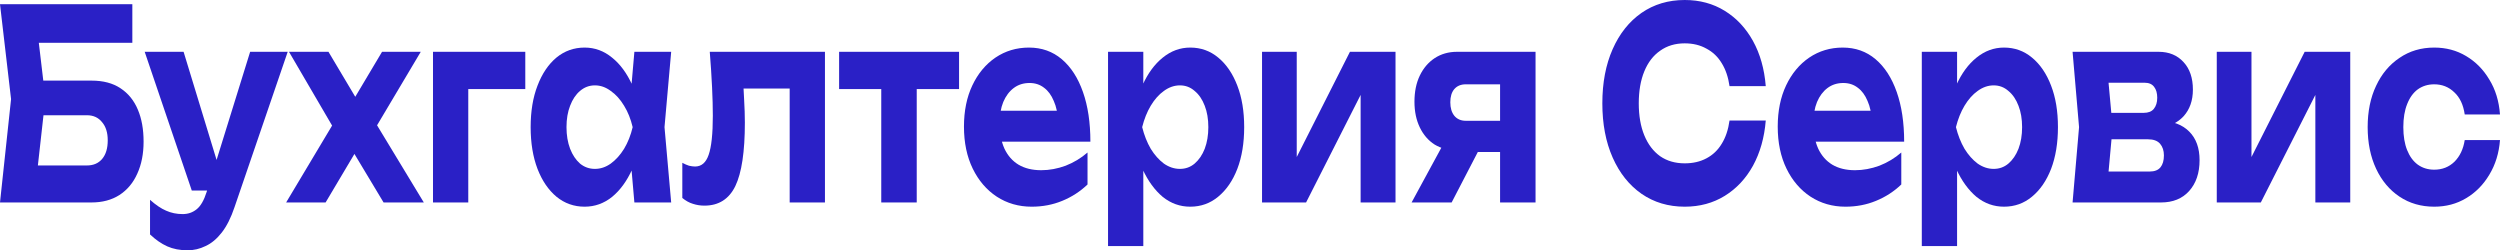
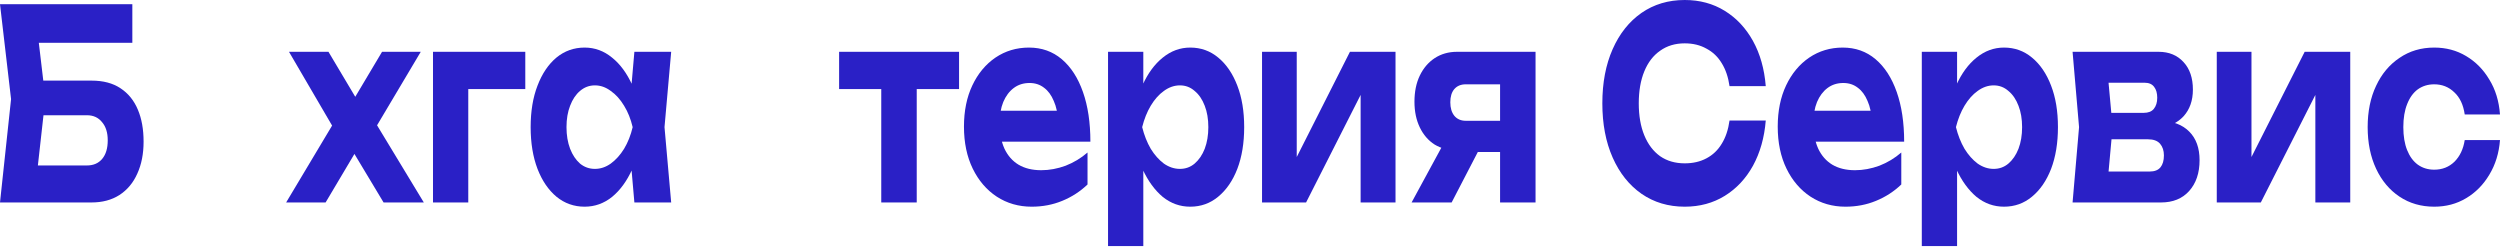
<svg xmlns="http://www.w3.org/2000/svg" width="839" height="84" viewBox="0 0 839 84" fill="none">
  <path d="M9.215 27.054H30.717C34.642 27.054 37.885 27.911 40.444 29.626C43.047 31.341 44.988 33.736 46.268 36.811C47.548 39.827 48.188 43.404 48.188 47.544C48.188 51.624 47.484 55.202 46.076 58.277C44.711 61.352 42.705 63.747 40.06 65.462C37.458 67.117 34.343 67.945 30.717 67.945H0L3.712 33.263L0 1.419H44.412V14.37H7.487L12.095 6.475L15.231 32.997L11.839 63.333L7.231 55.527H29.181C31.357 55.527 33.064 54.788 34.301 53.309C35.538 51.831 36.157 49.761 36.157 47.1C36.157 44.498 35.517 42.458 34.237 40.98C33 39.442 31.314 38.674 29.181 38.674H9.215V27.054Z" fill="#2A20C6" />
-   <path d="M62.958 84C60.398 84 58.115 83.556 56.11 82.669C54.148 81.782 52.228 80.452 50.351 78.678V67.058C52.271 68.773 54.063 69.985 55.726 70.695C57.433 71.464 59.289 71.848 61.294 71.848C63.086 71.848 64.643 71.316 65.966 70.251C67.331 69.187 68.461 67.236 69.357 64.397L83.948 17.385H96.555L78.7 69.542C77.506 73.09 76.077 75.928 74.413 78.057C72.749 80.186 70.936 81.694 68.973 82.581C67.053 83.527 65.048 84 62.958 84ZM64.366 63.953L48.559 17.385H61.614L75.821 63.953H64.366Z" fill="#2A20C6" />
  <path d="M96.026 67.945L113.049 39.472V44.883L96.986 17.385H110.233L121.112 35.658H117.336L128.215 17.385H141.206L124.696 45.149L124.12 38.053L142.23 67.945H128.727L116.952 48.342H120.92L109.273 67.945H96.026Z" fill="#2A20C6" />
  <path d="M176.287 17.385V29.892H151.714L157.153 22.353V67.945H145.314V17.385H176.287Z" fill="#2A20C6" />
  <path d="M212.898 67.945L211.298 49.584L213.026 42.665L211.298 35.835L212.898 17.385H225.248L223.009 42.665L225.248 67.945H212.898ZM215.841 42.665C215.201 48.047 213.985 52.748 212.194 56.769C210.402 60.731 208.141 63.835 205.41 66.082C202.68 68.27 199.608 69.364 196.195 69.364C192.611 69.364 189.454 68.241 186.724 65.994C184.036 63.747 181.924 60.642 180.389 56.68C178.853 52.659 178.085 47.987 178.085 42.665C178.085 37.343 178.853 32.701 180.389 28.739C181.924 24.718 184.036 21.584 186.724 19.337C189.454 17.09 192.611 15.966 196.195 15.966C199.608 15.966 202.68 17.09 205.41 19.337C208.141 21.525 210.402 24.6 212.194 28.562C214.028 32.524 215.244 37.225 215.841 42.665ZM190.116 42.665C190.116 45.385 190.521 47.81 191.332 49.939C192.142 52.008 193.251 53.664 194.659 54.906C196.11 56.089 197.774 56.68 199.651 56.68C201.528 56.68 203.298 56.089 204.962 54.906C206.669 53.664 208.162 52.008 209.442 49.939C210.722 47.81 211.682 45.385 212.322 42.665C211.682 39.945 210.722 37.55 209.442 35.48C208.162 33.352 206.669 31.696 204.962 30.513C203.298 29.271 201.528 28.651 199.651 28.651C197.774 28.651 196.11 29.271 194.659 30.513C193.251 31.696 192.142 33.352 191.332 35.48C190.521 37.55 190.116 39.945 190.116 42.665Z" fill="#2A20C6" />
-   <path d="M238.201 17.385H276.854V67.945H265.015V22.175L270.454 29.715H244.153L249.208 23.417C249.422 27.024 249.592 30.306 249.72 33.263C249.891 36.16 249.976 38.792 249.976 41.157C249.976 50.914 248.91 58.011 246.777 62.446C244.643 66.822 241.188 69.01 236.409 69.01C235.044 69.01 233.743 68.802 232.506 68.389C231.311 68.034 230.138 67.383 228.986 66.437V54.64C229.754 55.054 230.501 55.379 231.226 55.616C231.994 55.793 232.676 55.882 233.274 55.882C235.407 55.882 236.921 54.581 237.817 51.979C238.756 49.318 239.225 44.942 239.225 38.851C239.225 36.013 239.14 32.819 238.969 29.271C238.799 25.664 238.543 21.702 238.201 17.385Z" fill="#2A20C6" />
  <path d="M295.751 23.062H307.653V67.945H295.751V23.062ZM281.608 17.385H321.86V29.892H281.608V17.385Z" fill="#2A20C6" />
  <path d="M346.224 69.364C341.872 69.364 337.969 68.241 334.513 65.994C331.1 63.747 328.412 60.612 326.45 56.591C324.487 52.57 323.506 47.869 323.506 42.488C323.506 37.225 324.445 32.612 326.322 28.651C328.199 24.689 330.78 21.584 334.065 19.337C337.393 17.09 341.147 15.966 345.328 15.966C349.594 15.966 353.263 17.267 356.335 19.869C359.407 22.471 361.775 26.137 363.438 30.868C365.102 35.599 365.934 41.157 365.934 47.544H333.041V37.166H359.407L355.119 40.891C354.991 38.112 354.501 35.776 353.647 33.884C352.837 31.932 351.749 30.454 350.384 29.449C349.018 28.384 347.397 27.852 345.52 27.852C343.472 27.852 341.702 28.414 340.208 29.538C338.715 30.661 337.542 32.228 336.689 34.239C335.878 36.249 335.473 38.585 335.473 41.246C335.473 44.617 336.006 47.485 337.073 49.85C338.182 52.215 339.761 54.019 341.808 55.261C343.899 56.503 346.437 57.123 349.424 57.123C352.154 57.123 354.884 56.621 357.615 55.616C360.345 54.551 362.798 53.073 364.974 51.181V61.913C362.5 64.279 359.663 66.112 356.463 67.413C353.306 68.714 349.893 69.364 346.224 69.364Z" fill="#2A20C6" />
  <path d="M371.856 17.385H383.695V32.642L383.247 34.771V47.899L383.695 51.801V82.581H371.856V17.385ZM379.791 42.665C380.431 37.225 381.647 32.524 383.439 28.562C385.231 24.6 387.492 21.525 390.222 19.337C392.996 17.09 396.067 15.966 399.438 15.966C403.021 15.966 406.157 17.09 408.845 19.337C411.575 21.584 413.708 24.718 415.244 28.739C416.78 32.701 417.548 37.343 417.548 42.665C417.548 47.987 416.78 52.659 415.244 56.68C413.708 60.642 411.575 63.747 408.845 65.994C406.157 68.241 403.021 69.364 399.438 69.364C396.025 69.364 392.953 68.27 390.222 66.082C387.535 63.835 385.274 60.731 383.439 56.769C381.647 52.748 380.431 48.047 379.791 42.665ZM405.517 42.665C405.517 39.945 405.112 37.55 404.301 35.48C403.491 33.352 402.36 31.696 400.909 30.513C399.502 29.271 397.859 28.651 395.982 28.651C394.105 28.651 392.313 29.271 390.606 30.513C388.943 31.696 387.471 33.352 386.191 35.48C384.954 37.55 383.994 39.945 383.311 42.665C383.994 45.385 384.954 47.81 386.191 49.939C387.471 52.008 388.943 53.664 390.606 54.906C392.313 56.089 394.105 56.68 395.982 56.68C397.859 56.68 399.502 56.089 400.909 54.906C402.36 53.664 403.491 52.008 404.301 49.939C405.112 47.81 405.517 45.385 405.517 42.665Z" fill="#2A20C6" />
  <path d="M423.539 67.945V17.385H435.186V59.075L432.498 58.011L453.04 17.385H468.335V67.945H456.624V25.28L459.376 26.433L438.322 67.945H423.539Z" fill="#2A20C6" />
  <path d="M506.753 40.536V51.003H489.09L488.962 50.471C486.147 50.471 483.651 49.821 481.475 48.52C479.342 47.16 477.678 45.238 476.484 42.754C475.289 40.27 474.692 37.402 474.692 34.15C474.692 30.779 475.289 27.852 476.484 25.369C477.678 22.885 479.342 20.933 481.475 19.514C483.651 18.095 486.147 17.385 488.962 17.385H515.328V67.945H503.425V21.554L506.817 28.296H491.906C490.285 28.296 489.005 28.828 488.067 29.892C487.171 30.957 486.723 32.435 486.723 34.327C486.723 36.22 487.171 37.728 488.067 38.851C489.005 39.975 490.285 40.536 491.906 40.536H506.753ZM499.457 44.262L487.171 67.945H473.732L486.595 44.262H499.457Z" fill="#2A20C6" />
  <path d="M592.59 40.448C592.121 46.184 590.692 51.24 588.302 55.616C585.913 59.932 582.756 63.303 578.831 65.728C574.906 68.152 570.427 69.364 565.392 69.364C559.889 69.364 555.047 67.915 550.866 65.018C546.728 62.12 543.506 58.07 541.203 52.866C538.899 47.662 537.747 41.601 537.747 34.682C537.747 27.764 538.899 21.702 541.203 16.498C543.506 11.295 546.728 7.244 550.866 4.346C555.047 1.449 559.889 0 565.392 0C570.427 0 574.906 1.212 578.831 3.637C582.756 6.061 585.913 9.432 588.302 13.749C590.692 18.066 592.121 23.121 592.59 28.917H580.431C580.004 25.901 579.13 23.328 577.807 21.2C576.527 19.071 574.821 17.445 572.688 16.321C570.597 15.138 568.166 14.547 565.392 14.547C562.193 14.547 559.441 15.375 557.137 17.031C554.833 18.627 553.063 20.933 551.826 23.949C550.588 26.965 549.97 30.543 549.97 34.682C549.97 38.822 550.588 42.399 551.826 45.415C553.063 48.431 554.833 50.767 557.137 52.422C559.441 54.019 562.193 54.817 565.392 54.817C568.166 54.817 570.597 54.255 572.688 53.132C574.821 52.008 576.527 50.382 577.807 48.253C579.13 46.125 580.004 43.523 580.431 40.448H592.59Z" fill="#2A20C6" />
  <path d="M619.324 69.364C614.972 69.364 611.069 68.241 607.613 65.994C604.2 63.747 601.512 60.612 599.55 56.591C597.587 52.57 596.606 47.869 596.606 42.488C596.606 37.225 597.545 32.612 599.422 28.651C601.299 24.689 603.88 21.584 607.165 19.337C610.493 17.09 614.247 15.966 618.428 15.966C622.694 15.966 626.363 17.267 629.435 19.869C632.507 22.471 634.875 26.137 636.538 30.868C638.202 35.599 639.034 41.157 639.034 47.544H606.141V37.166H632.507L628.219 40.891C628.091 38.112 627.601 35.776 626.747 33.884C625.937 31.932 624.849 30.454 623.484 29.449C622.118 28.384 620.497 27.852 618.62 27.852C616.572 27.852 614.802 28.414 613.309 29.538C611.815 30.661 610.642 32.228 609.789 34.239C608.978 36.249 608.573 38.585 608.573 41.246C608.573 44.617 609.106 47.485 610.173 49.85C611.282 52.215 612.861 54.019 614.908 55.261C616.999 56.503 619.537 57.123 622.524 57.123C625.254 57.123 627.985 56.621 630.715 55.616C633.445 54.551 635.899 53.073 638.074 51.181V61.913C635.6 64.279 632.763 66.112 629.563 67.413C626.406 68.714 622.993 69.364 619.324 69.364Z" fill="#2A20C6" />
  <path d="M644.956 17.385H656.795V32.642L656.347 34.771V47.899L656.795 51.801V82.581H644.956V17.385ZM652.891 42.665C653.531 37.225 654.747 32.524 656.539 28.562C658.331 24.6 660.592 21.525 663.323 19.337C666.096 17.09 669.167 15.966 672.538 15.966C676.121 15.966 679.257 17.09 681.945 19.337C684.675 21.584 686.808 24.718 688.344 28.739C689.88 32.701 690.648 37.343 690.648 42.665C690.648 47.987 689.88 52.659 688.344 56.68C686.808 60.642 684.675 63.747 681.945 65.994C679.257 68.241 676.121 69.364 672.538 69.364C669.125 69.364 666.053 68.27 663.323 66.082C660.635 63.835 658.374 60.731 656.539 56.769C654.747 52.748 653.531 48.047 652.891 42.665ZM678.617 42.665C678.617 39.945 678.212 37.55 677.401 35.48C676.591 33.352 675.46 31.696 674.01 30.513C672.602 29.271 670.959 28.651 669.082 28.651C667.205 28.651 665.413 29.271 663.707 30.513C662.043 31.696 660.571 33.352 659.291 35.48C658.054 37.55 657.094 39.945 656.411 42.665C657.094 45.385 658.054 47.81 659.291 49.939C660.571 52.008 662.043 53.664 663.707 54.906C665.413 56.089 667.205 56.68 669.082 56.68C670.959 56.68 672.602 56.089 674.01 54.906C675.46 53.664 676.591 52.008 677.401 49.939C678.212 47.81 678.617 45.385 678.617 42.665Z" fill="#2A20C6" />
  <path d="M695.556 67.945L697.731 42.665L695.556 17.385H724.417C727.915 17.385 730.71 18.538 732.8 20.845C734.891 23.092 735.936 26.167 735.936 30.07C735.936 33.736 734.891 36.722 732.8 39.029C730.71 41.276 727.809 42.636 724.097 43.109L724.929 40.448C729.195 40.625 732.459 41.867 734.72 44.173C737.024 46.479 738.176 49.673 738.176 53.753C738.176 58.07 737.003 61.529 734.656 64.131C732.352 66.674 729.217 67.945 725.249 67.945H695.556ZM707.011 64.397L702.403 57.567H721.409C723.073 57.567 724.289 57.094 725.057 56.148C725.825 55.202 726.209 53.871 726.209 52.156C726.209 50.56 725.782 49.259 724.929 48.253C724.076 47.248 722.71 46.745 720.833 46.745H704.771V37.875H719.425C720.961 37.875 722.092 37.432 722.817 36.545C723.585 35.599 723.969 34.357 723.969 32.819C723.969 31.282 723.628 30.07 722.945 29.183C722.262 28.236 721.196 27.764 719.745 27.764H702.467L707.011 21.022L708.994 42.665L707.011 64.397Z" fill="#2A20C6" />
  <path d="M743.947 67.945V17.385H755.594V59.075L752.906 58.011L773.448 17.385H788.743V67.945H777.032V25.28L779.784 26.433L758.73 67.945H743.947Z" fill="#2A20C6" />
  <path d="M839 47.012C838.659 51.388 837.464 55.261 835.416 58.632C833.411 62.002 830.809 64.634 827.609 66.526C824.452 68.418 820.89 69.364 816.922 69.364C812.528 69.364 808.645 68.241 805.275 65.994C801.905 63.747 799.281 60.612 797.404 56.591C795.527 52.57 794.588 47.928 794.588 42.665C794.588 37.402 795.527 32.79 797.404 28.828C799.281 24.807 801.905 21.673 805.275 19.426C808.645 17.119 812.528 15.966 816.922 15.966C820.89 15.966 824.452 16.912 827.609 18.805C830.809 20.697 833.411 23.328 835.416 26.699C837.464 30.011 838.659 33.913 839 38.408H827.161C826.692 35.155 825.519 32.672 823.641 30.957C821.807 29.183 819.567 28.296 816.922 28.296C814.832 28.296 812.997 28.857 811.419 29.981C809.883 31.105 808.688 32.76 807.835 34.948C806.982 37.077 806.555 39.649 806.555 42.665C806.555 45.681 806.982 48.253 807.835 50.382C808.688 52.511 809.883 54.137 811.419 55.261C812.997 56.384 814.832 56.946 816.922 56.946C819.61 56.946 821.871 56.059 823.705 54.285C825.54 52.452 826.692 50.028 827.161 47.012H839Z" fill="#2A20C6" />
</svg>